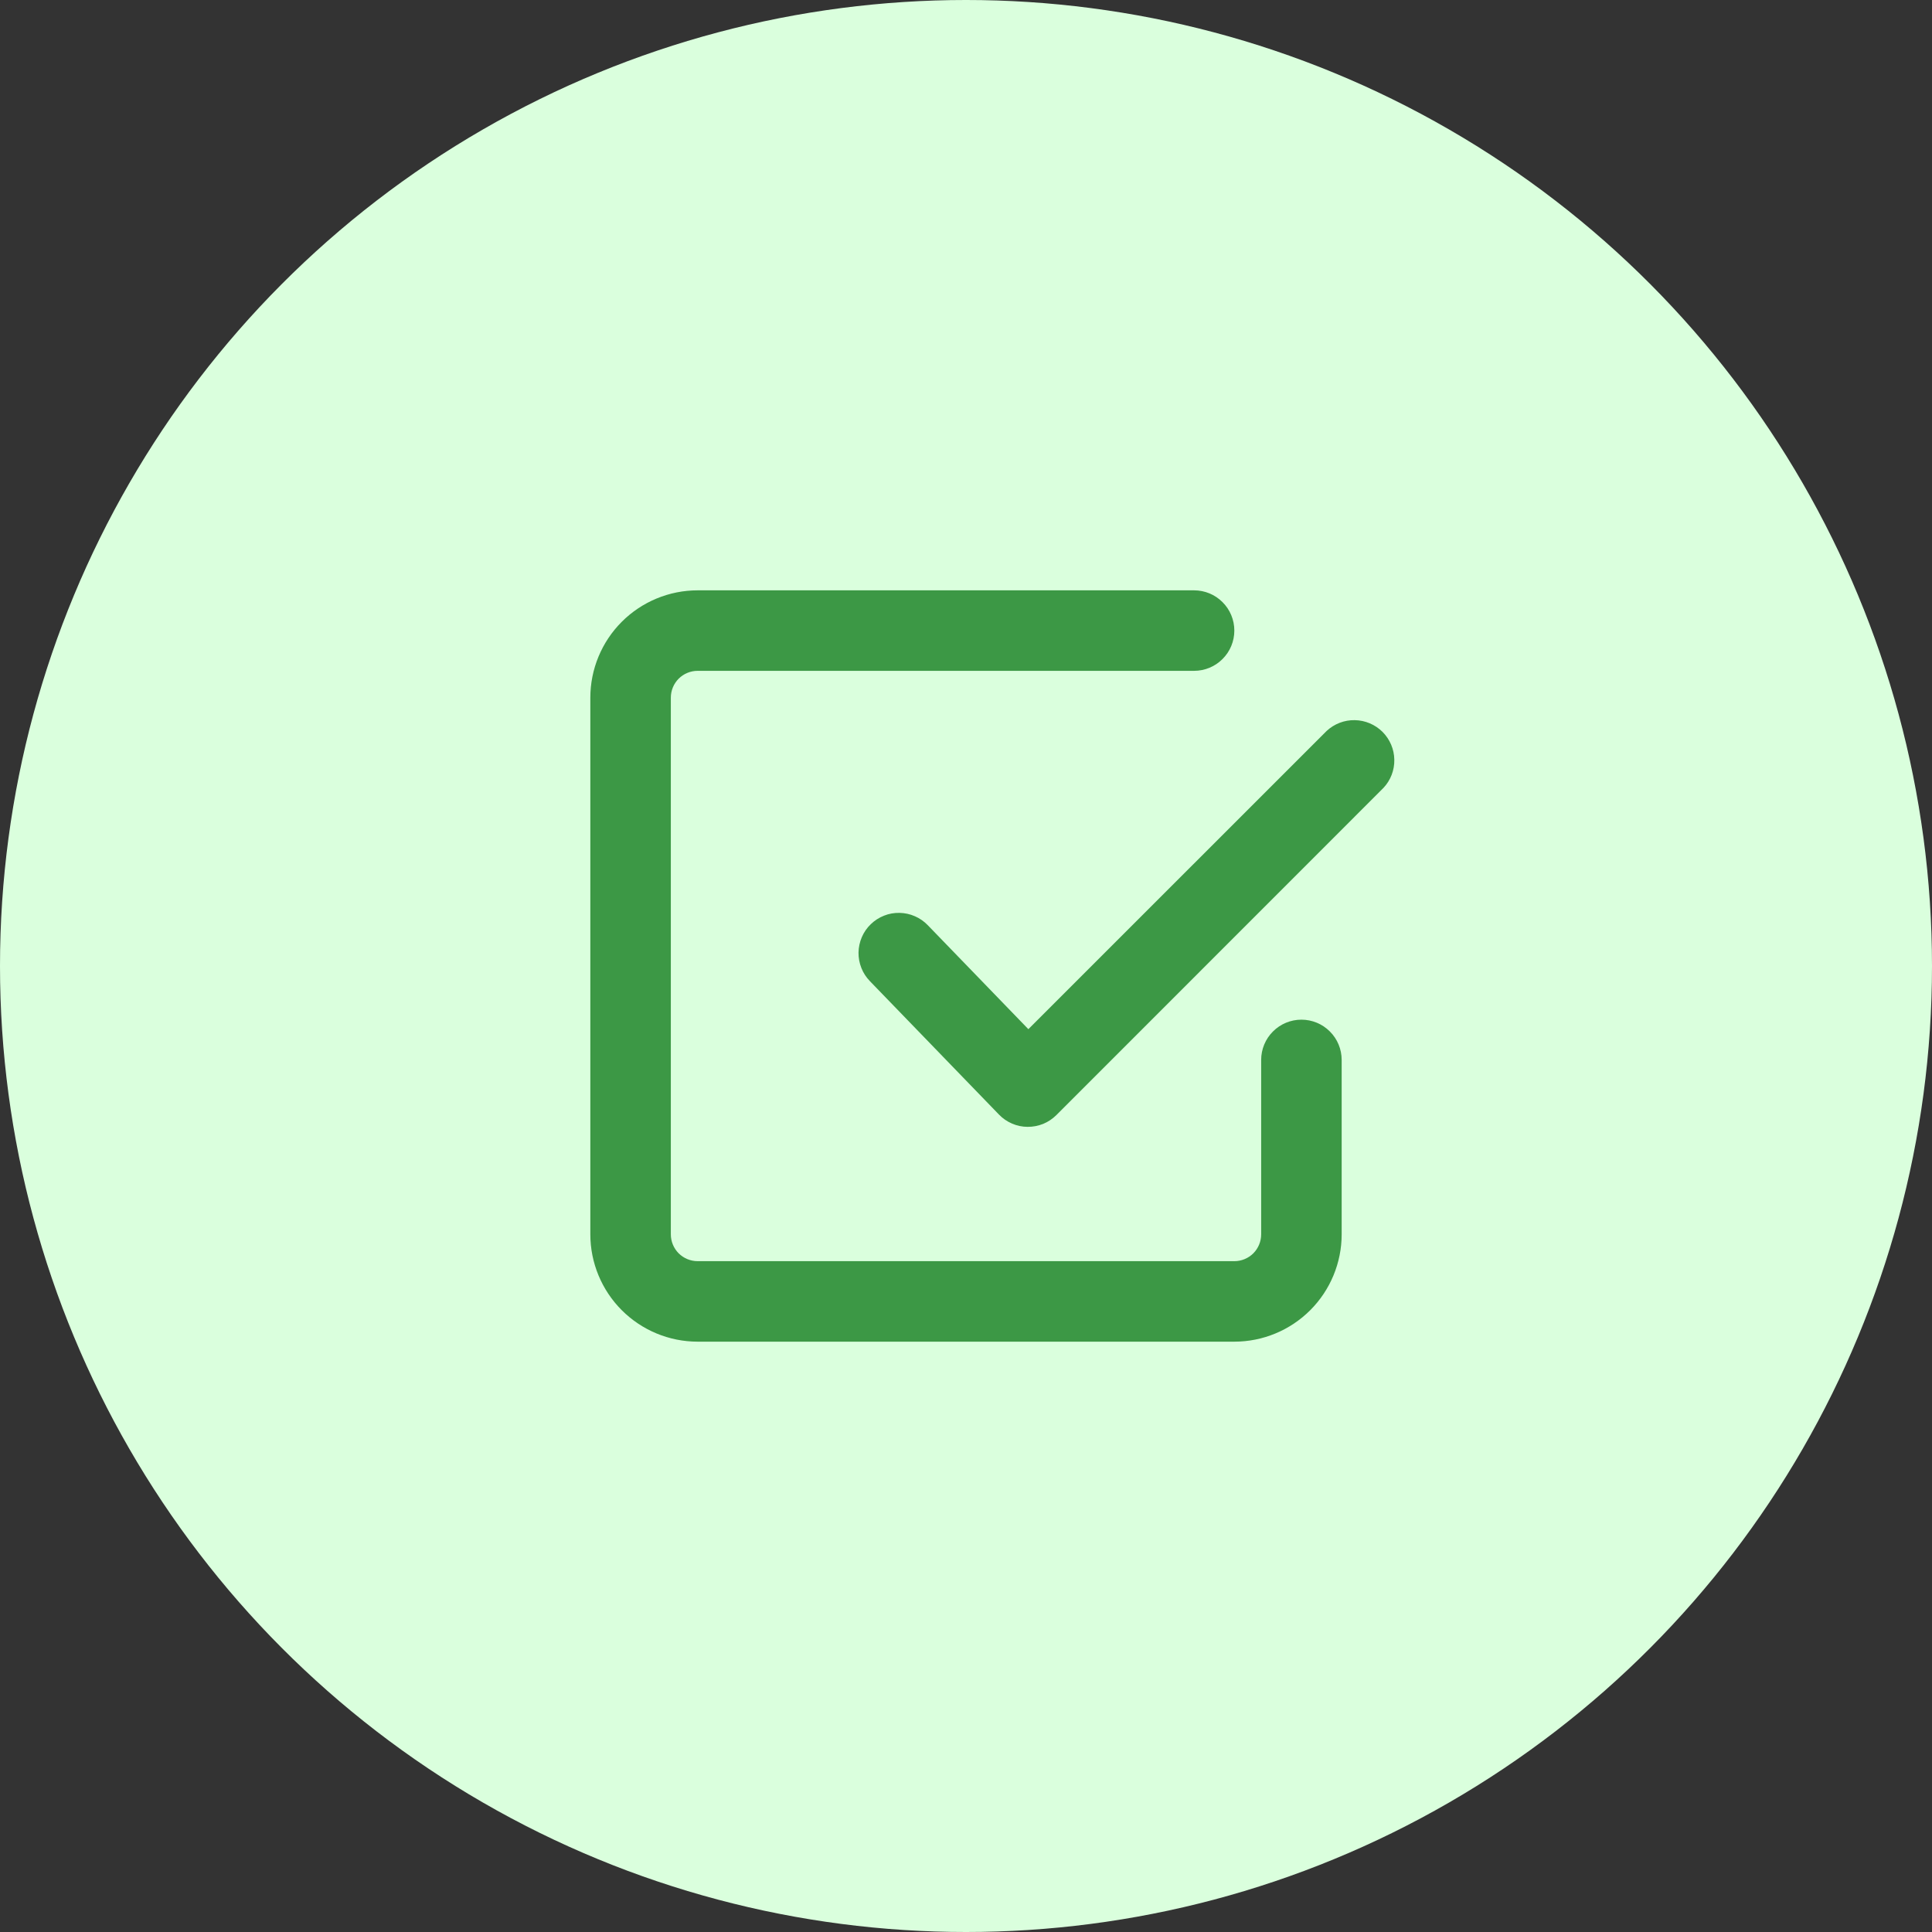
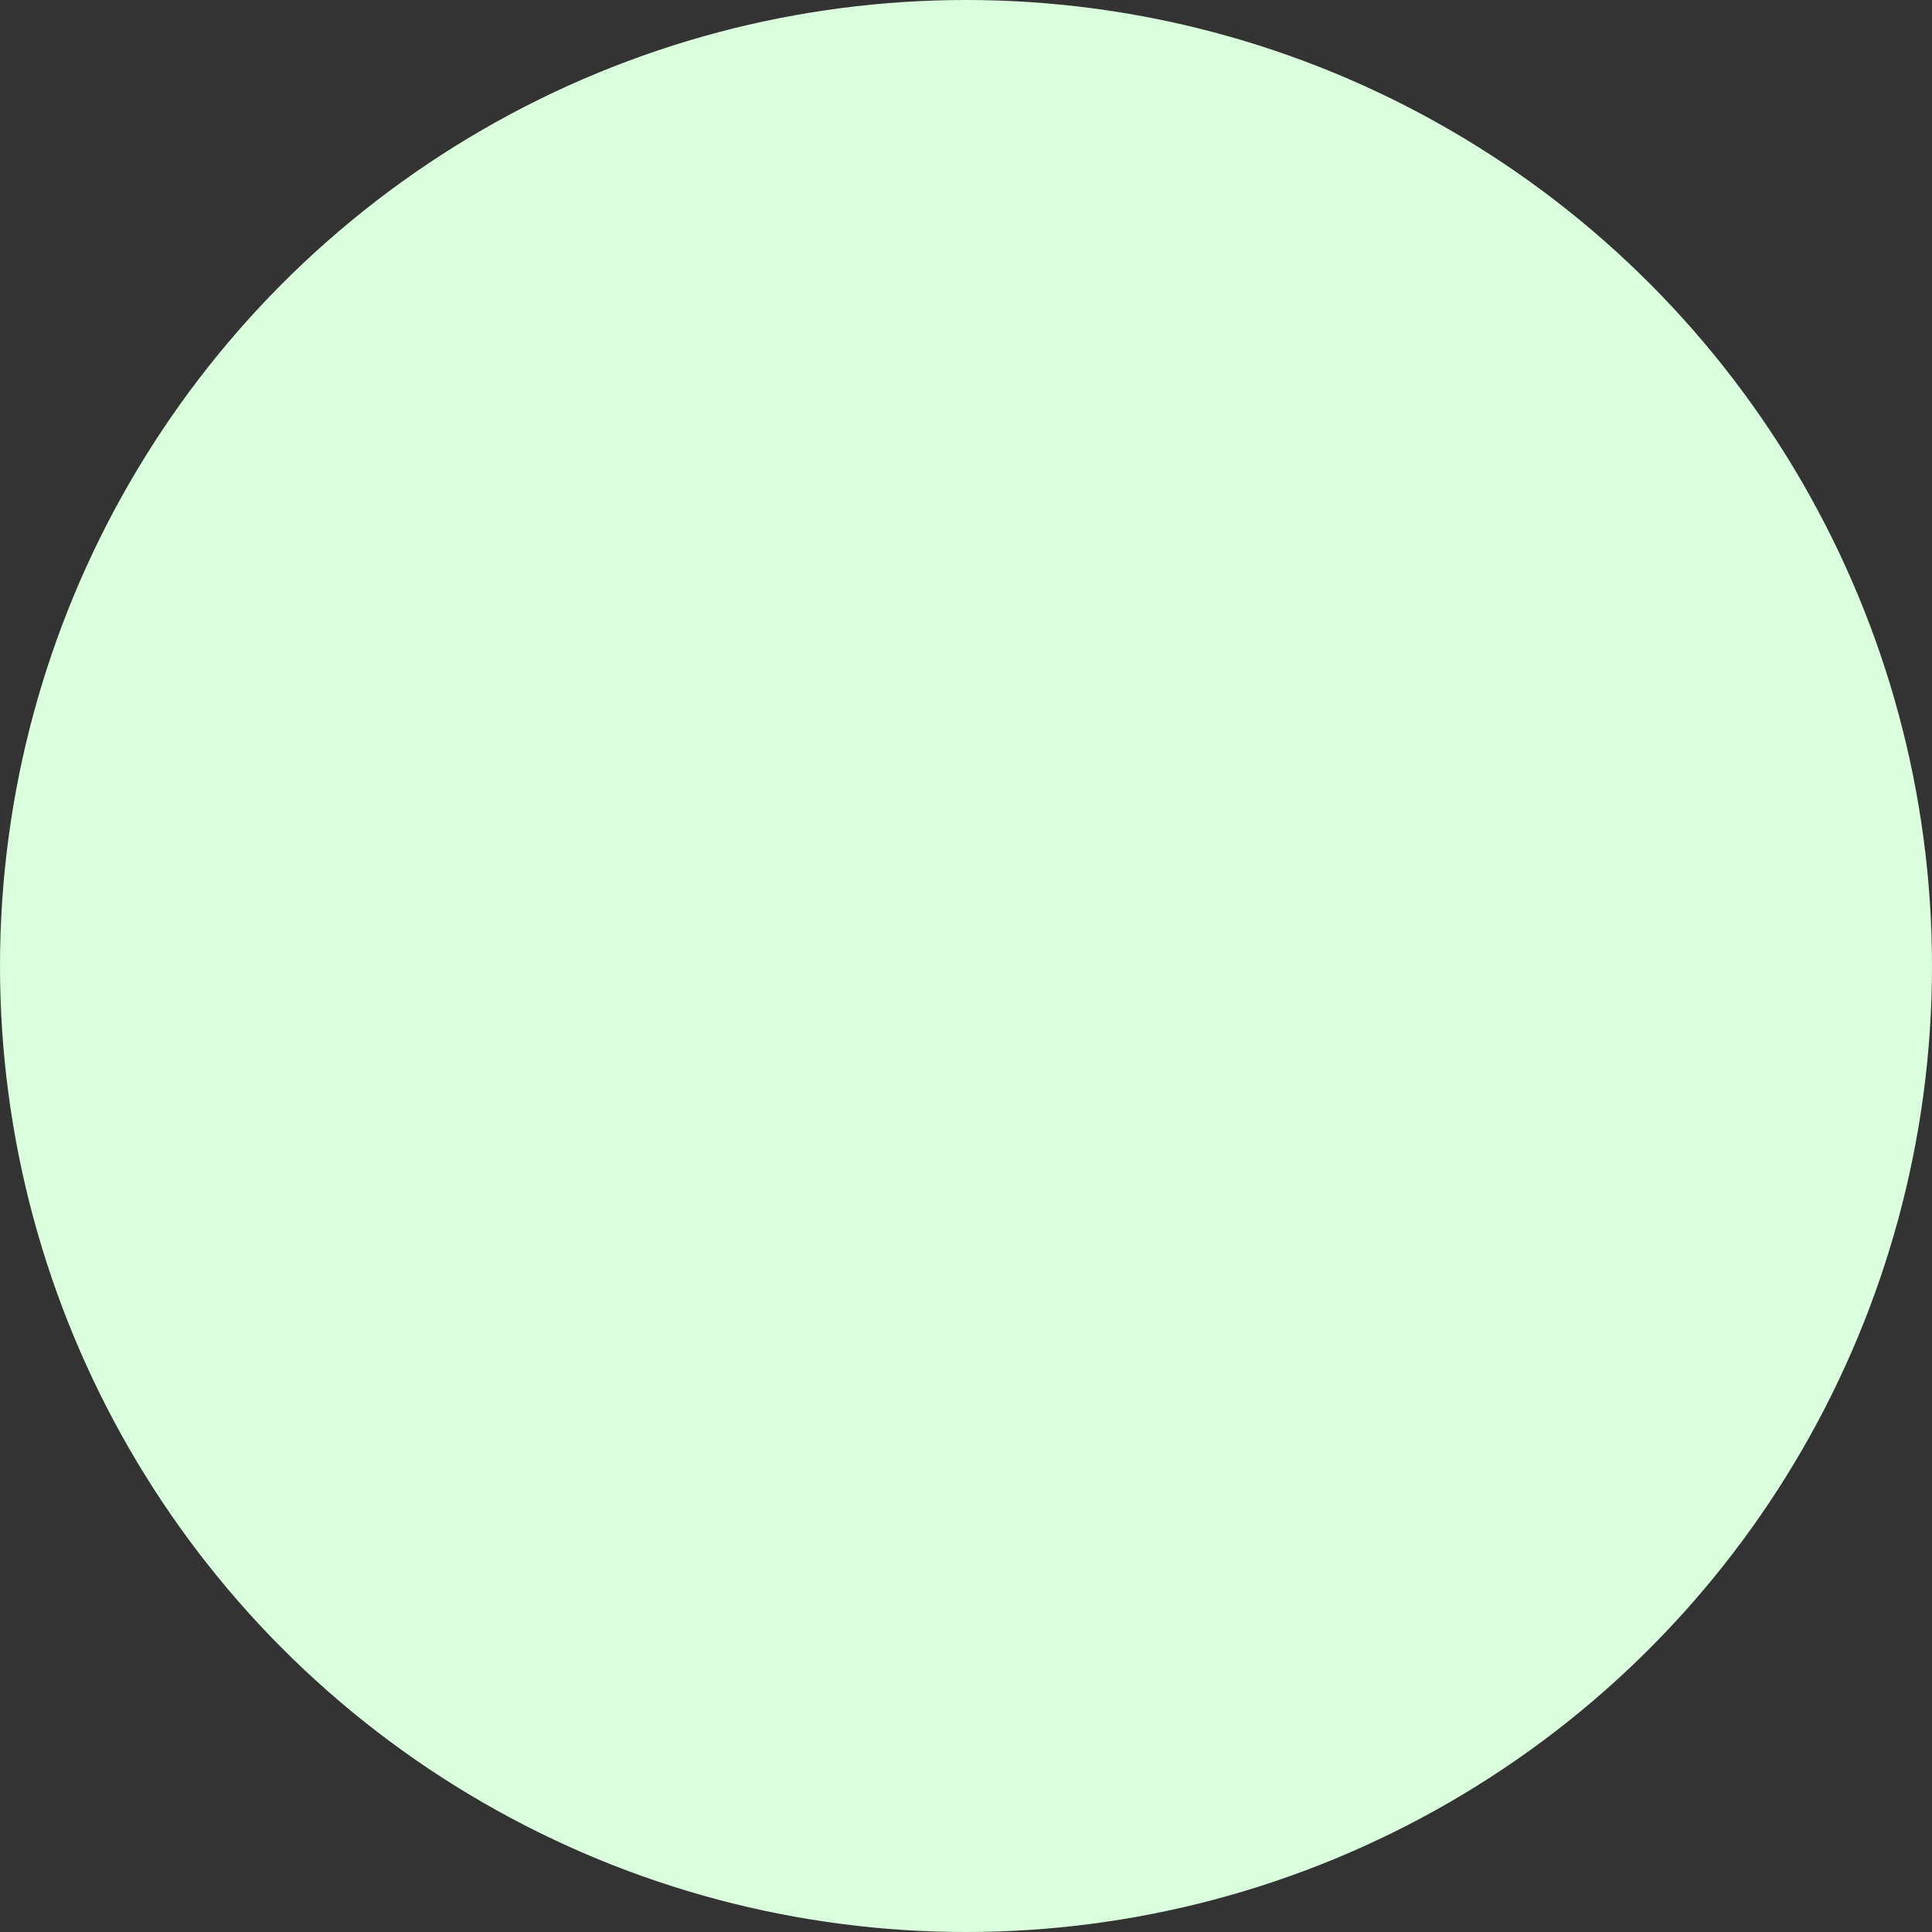
<svg xmlns="http://www.w3.org/2000/svg" width="36" height="36" viewBox="0 0 36 36" fill="none">
  <rect x="0" y="0" width="36" height="36" fill="#333333" stroke="none" />
  <ellipse cx="18" cy="18" rx="18" ry="18" transform="rotate(-180 18 18)" fill="#DAFFDD" />
-   <path fill-rule="evenodd" clip-rule="evenodd" d="M13 23.5C12.867 23.5 12.74 23.447 12.646 23.354C12.553 23.26 12.5 23.133 12.5 23V13C12.5 12.867 12.553 12.74 12.646 12.646C12.74 12.553 12.867 12.5 13 12.5H22.25C22.449 12.5 22.64 12.421 22.78 12.28C22.921 12.14 23 11.949 23 11.75C23 11.551 22.921 11.36 22.78 11.22C22.64 11.079 22.449 11 22.25 11H13C12.47 11 11.961 11.211 11.586 11.586C11.211 11.961 11 12.47 11 13V23C11 23.53 11.211 24.039 11.586 24.414C11.961 24.789 12.47 25 13 25H23C23.53 25 24.039 24.789 24.414 24.414C24.789 24.039 25 23.53 25 23V19.75C25 19.551 24.921 19.36 24.78 19.22C24.64 19.079 24.449 19 24.25 19C24.051 19 23.86 19.079 23.72 19.22C23.579 19.36 23.5 19.551 23.5 19.75V23C23.5 23.133 23.447 23.26 23.354 23.354C23.26 23.447 23.133 23.5 23 23.5H13ZM25.78 14.68C25.913 14.538 25.985 14.35 25.981 14.155C25.978 13.961 25.899 13.776 25.762 13.638C25.624 13.501 25.439 13.422 25.244 13.419C25.05 13.415 24.862 13.488 24.72 13.62L19.162 19.177L17.289 17.241C17.221 17.17 17.139 17.112 17.048 17.073C16.958 17.033 16.86 17.012 16.762 17.01C16.663 17.008 16.564 17.025 16.473 17.062C16.381 17.098 16.297 17.152 16.226 17.221C16.155 17.289 16.098 17.371 16.059 17.462C16.02 17.553 15.999 17.65 15.997 17.749C15.996 17.848 16.014 17.946 16.051 18.038C16.087 18.13 16.142 18.213 16.211 18.284L18.614 20.768C18.683 20.84 18.766 20.897 18.857 20.936C18.949 20.976 19.047 20.997 19.147 20.997C19.247 20.998 19.345 20.979 19.438 20.942C19.53 20.904 19.613 20.848 19.684 20.778L25.78 14.68Z" fill="#3C9845" />
</svg>